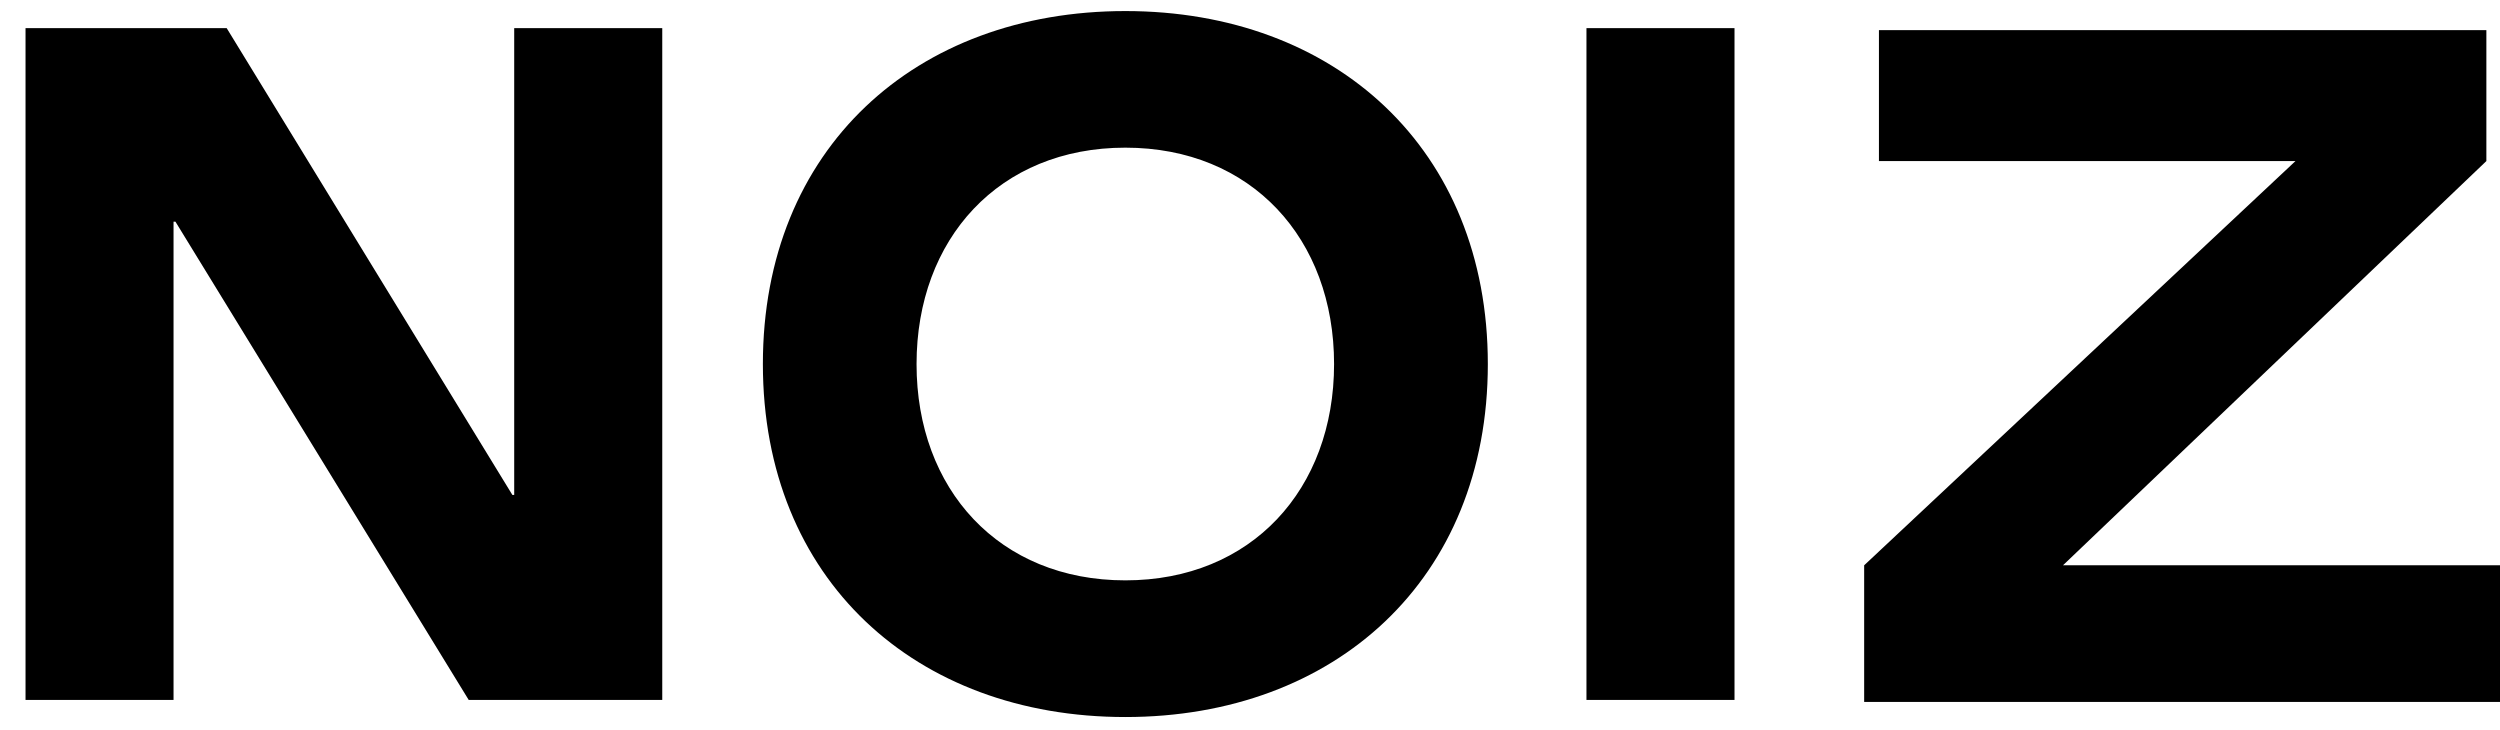
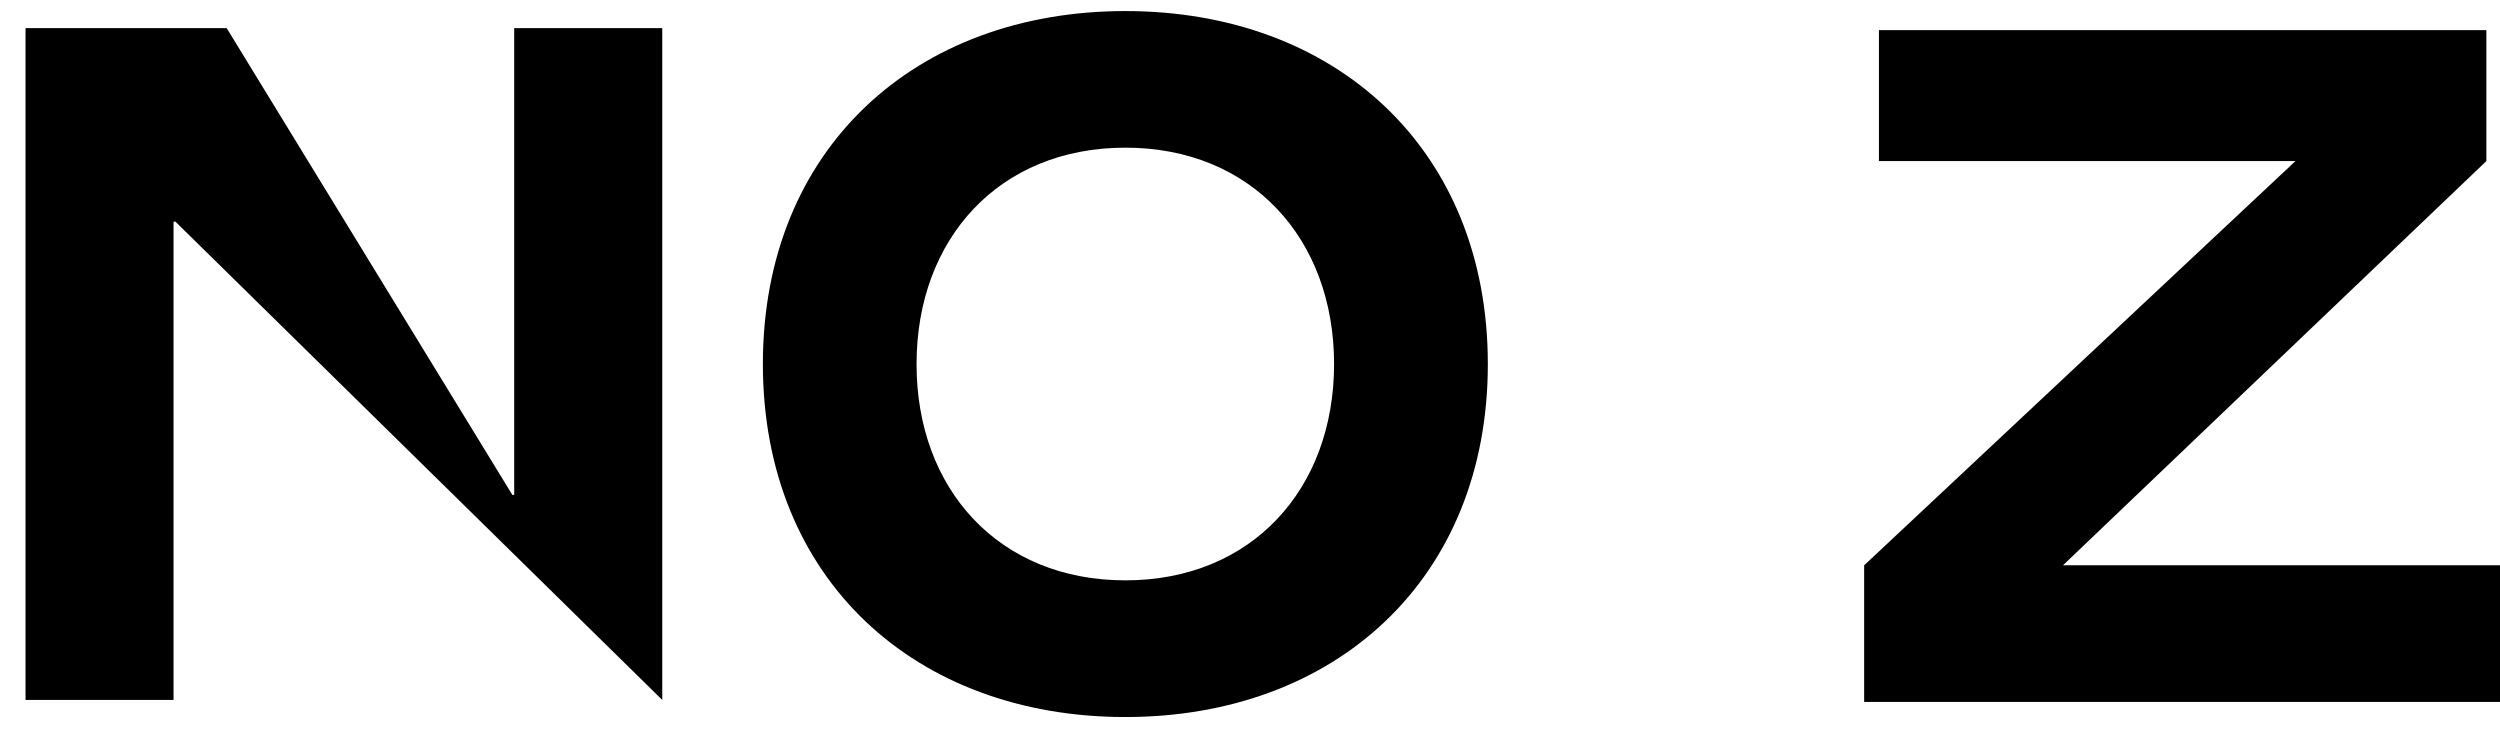
<svg xmlns="http://www.w3.org/2000/svg" version="1.1" id="Layer_1" x="0px" y="0px" width="56.5px" height="16.5px" viewBox="0 0 56.5 16.5" enable-background="new 0 0 56.5 16.5" xml:space="preserve">
  <g>
-     <path d="M0.577,0.636h4.546l6.457,10.55h0.041V0.636h3.346v15.183h-4.374L3.965,5.01H3.922v10.809H0.577V0.636z" />
+     <path d="M0.577,0.636h4.546l6.457,10.55h0.041V0.636h3.346v15.183L3.965,5.01H3.922v10.809H0.577V0.636z" />
    <path d="M25.433,0.25c4.738,0,8.192,3.109,8.192,7.978c0,4.868-3.454,7.977-8.192,7.977c-4.74,0-8.192-3.109-8.192-7.977   C17.24,3.359,20.693,0.25,25.433,0.25z M25.433,13.116c2.851,0,4.717-2.058,4.717-4.888c0-2.832-1.866-4.891-4.717-4.891   c-2.854,0-4.719,2.06-4.719,4.891C20.713,11.059,22.579,13.116,25.433,13.116z" />
-     <path d="M35.854,0.636H39.2v15.183h-3.346V0.636z" />
    <path d="M42.131,12.775l9.747-9.135h-9.414V0.681h13.728V3.64l-9.568,9.135H56.5v3.089h-14.37V12.775z" />
  </g>
  <g id="Layer_2" display="none">
    <rect x="222.586" y="-59.421" display="inline" fill="#FFFFFF" width="304.479" height="203.479" />
  </g>
</svg>